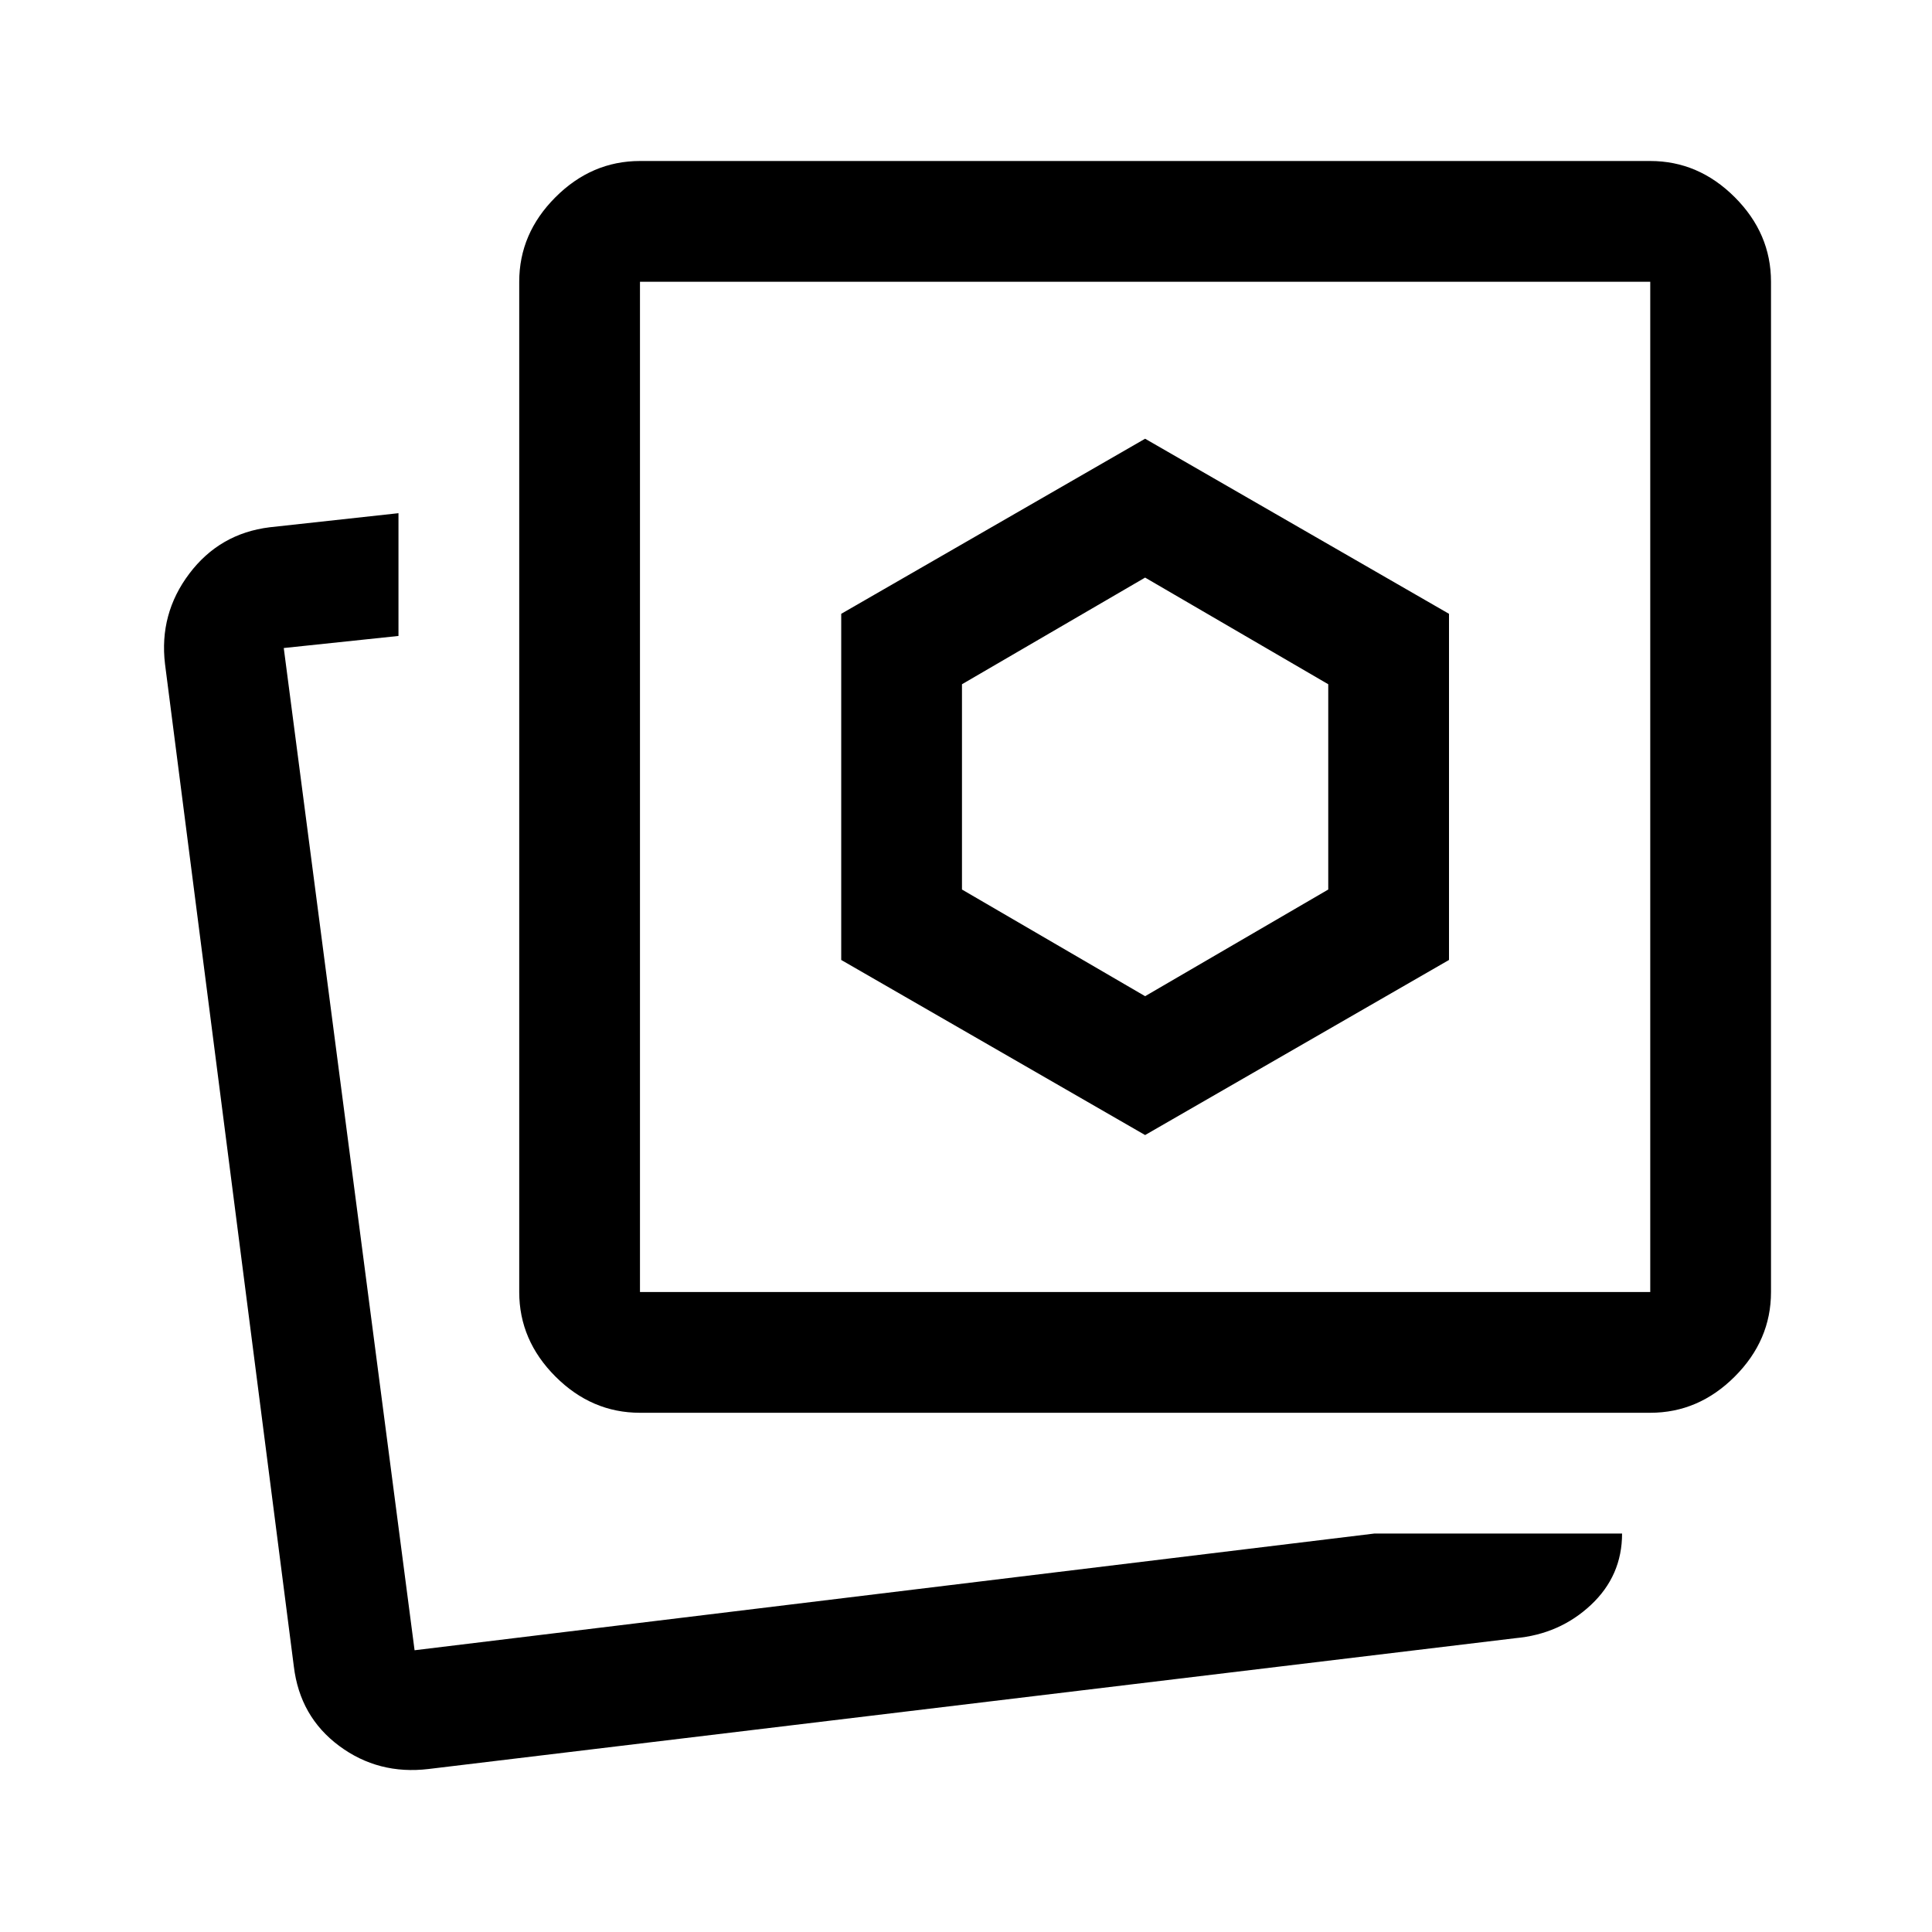
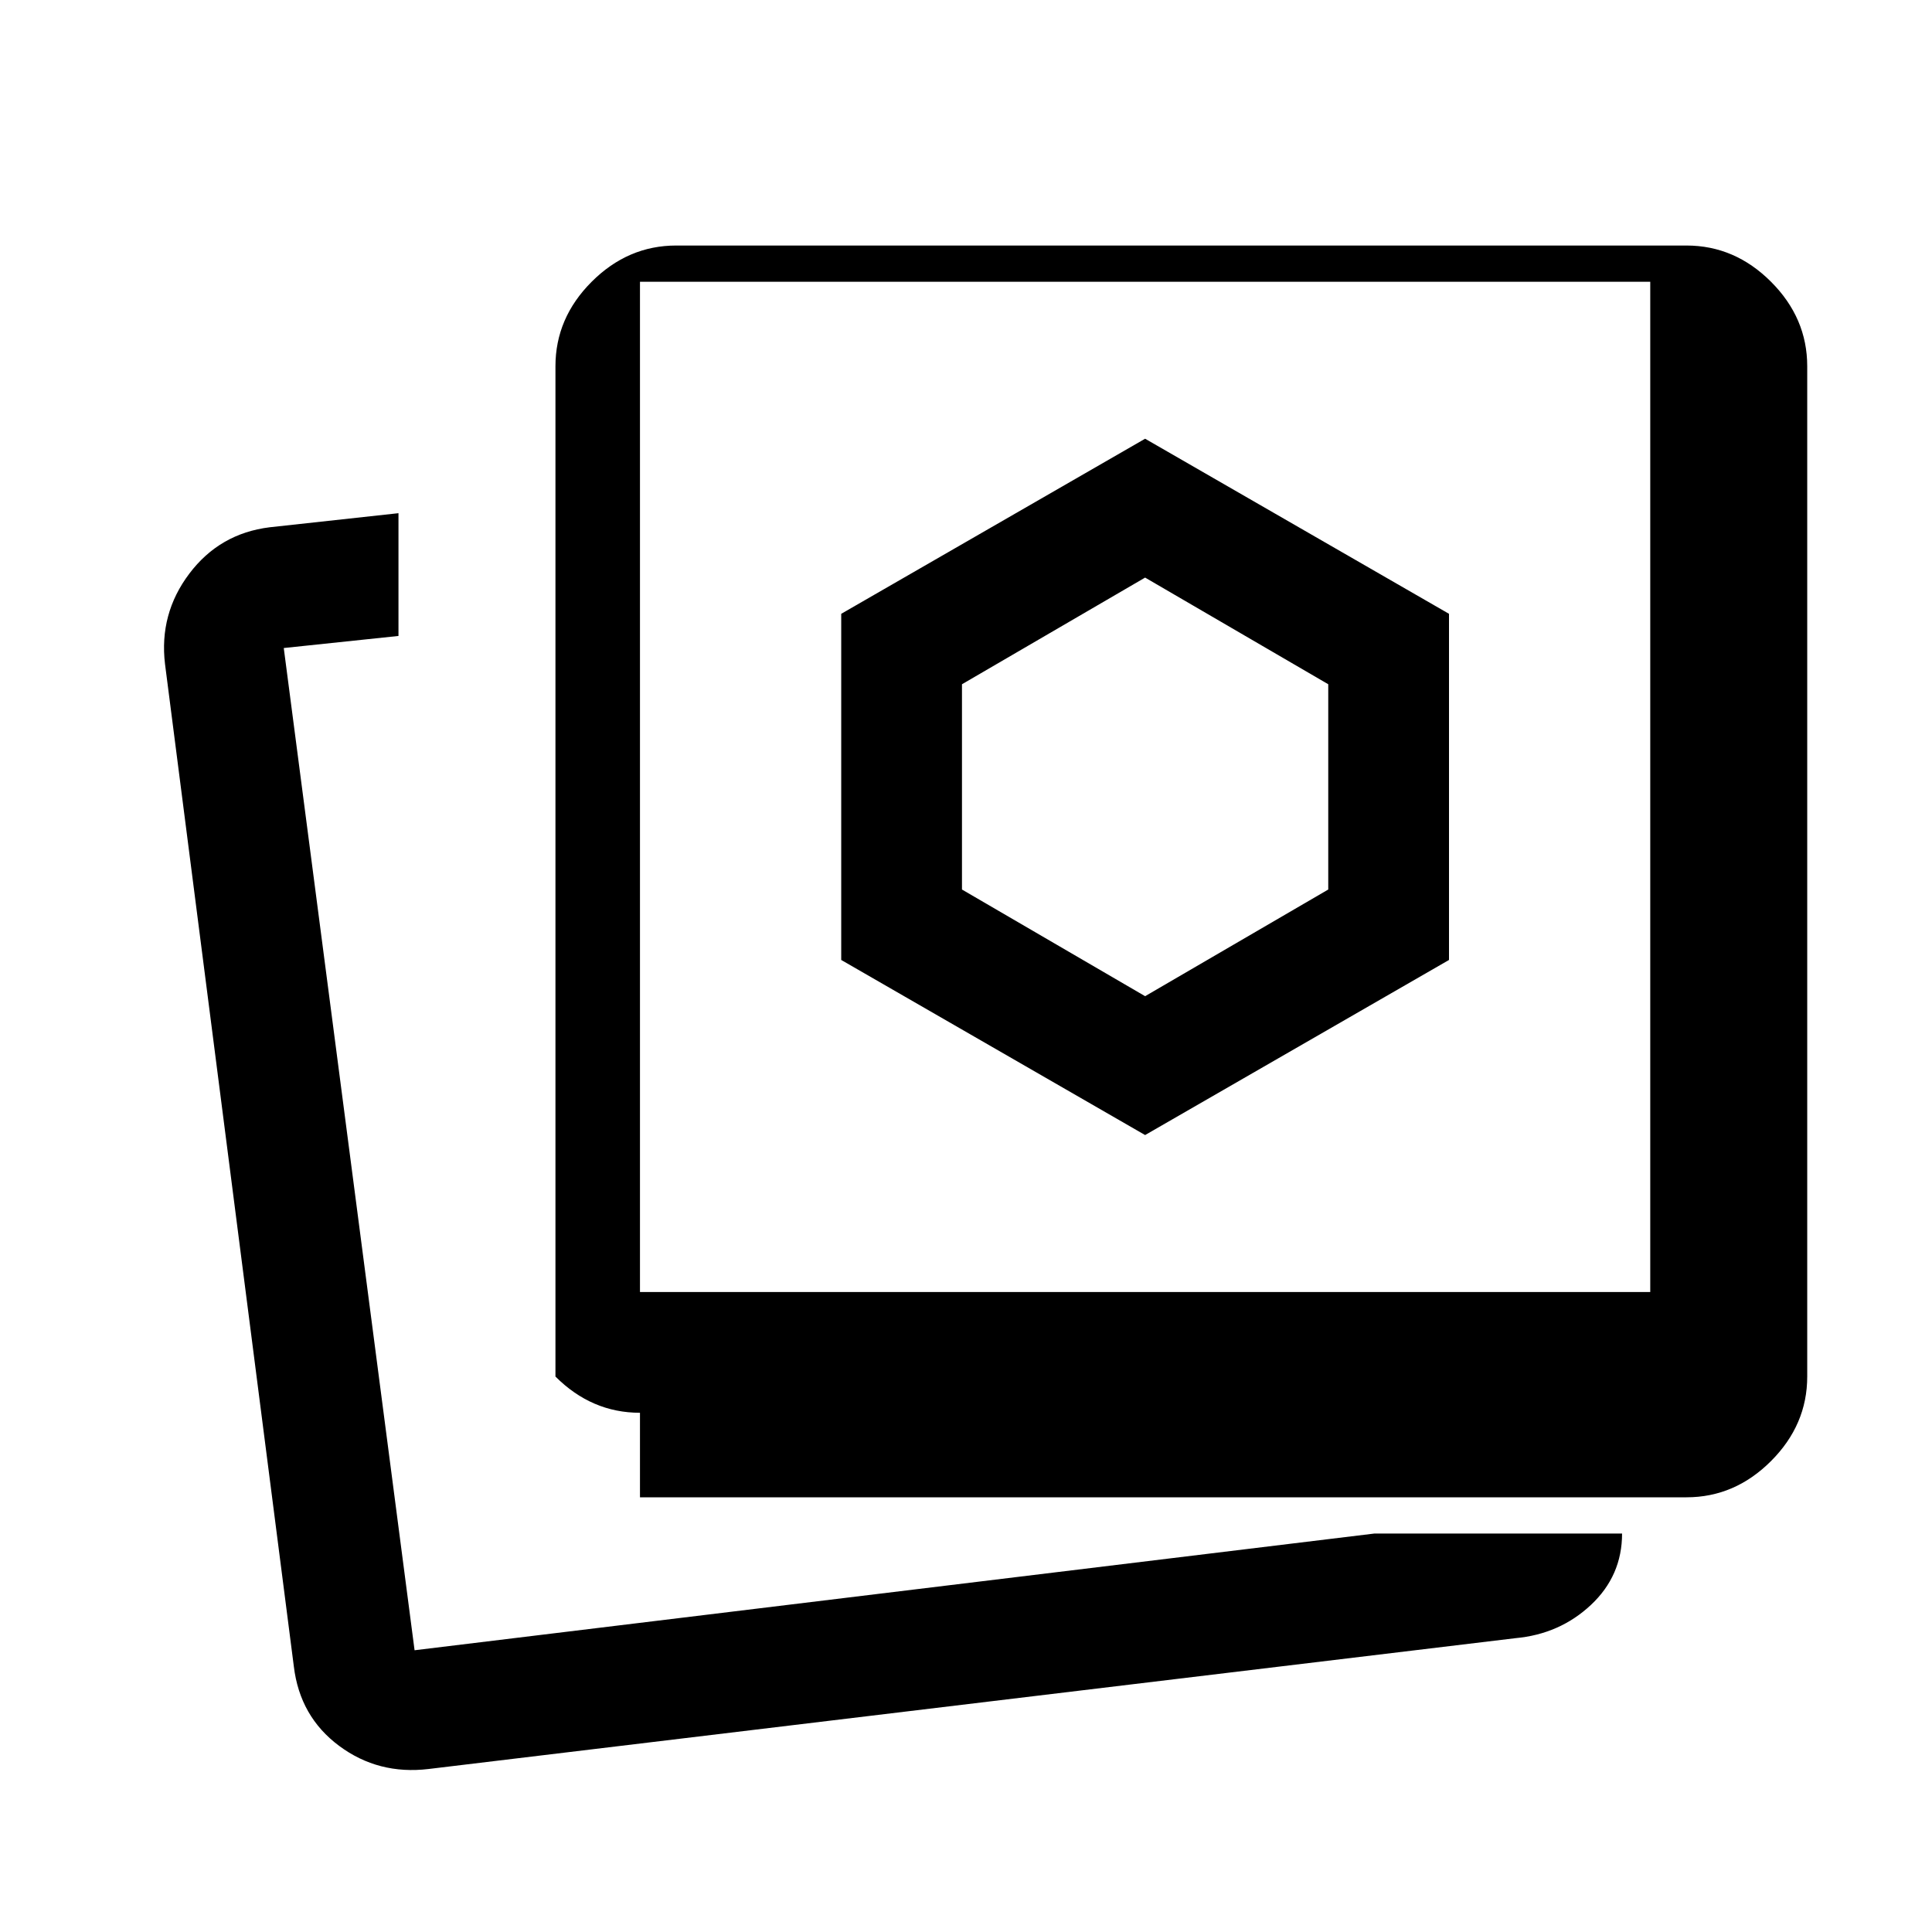
<svg xmlns="http://www.w3.org/2000/svg" width="48" height="48" viewBox="0 -960 960 960">
-   <path d="m569-465-91-53v-102l91-53 91 53v102l-91 53Zm0 69 151-87v-172l-151-87-151 87v172l151 87Zm114 198h123q0 21-15.5 35.5T753-146L213-81q-25 3-44.5-11.5T146-132L82-630q-3-25 12.07-44.96Q109.14-694.93 134-698l64-7v61l-57 6 65 498 477-58Zm-365-60q-24 0-42-18t-18-42v-502q0-24 18-42t42-18h502q24 0 42 18t18 42v502q0 24-18 42t-42 18H318Zm0-60h502v-502H318v502Zm251-251ZM206-140Z" />
+   <path d="m569-465-91-53v-102l91-53 91 53v102l-91 53Zm0 69 151-87v-172l-151-87-151 87v172l151 87Zm114 198h123q0 21-15.5 35.5T753-146L213-81q-25 3-44.5-11.5T146-132L82-630q-3-25 12.07-44.96Q109.14-694.93 134-698l64-7v61l-57 6 65 498 477-58Zm-365-60q-24 0-42-18v-502q0-24 18-42t42-18h502q24 0 42 18t18 42v502q0 24-18 42t-42 18H318Zm0-60h502v-502H318v502Zm251-251ZM206-140Z" />
</svg>